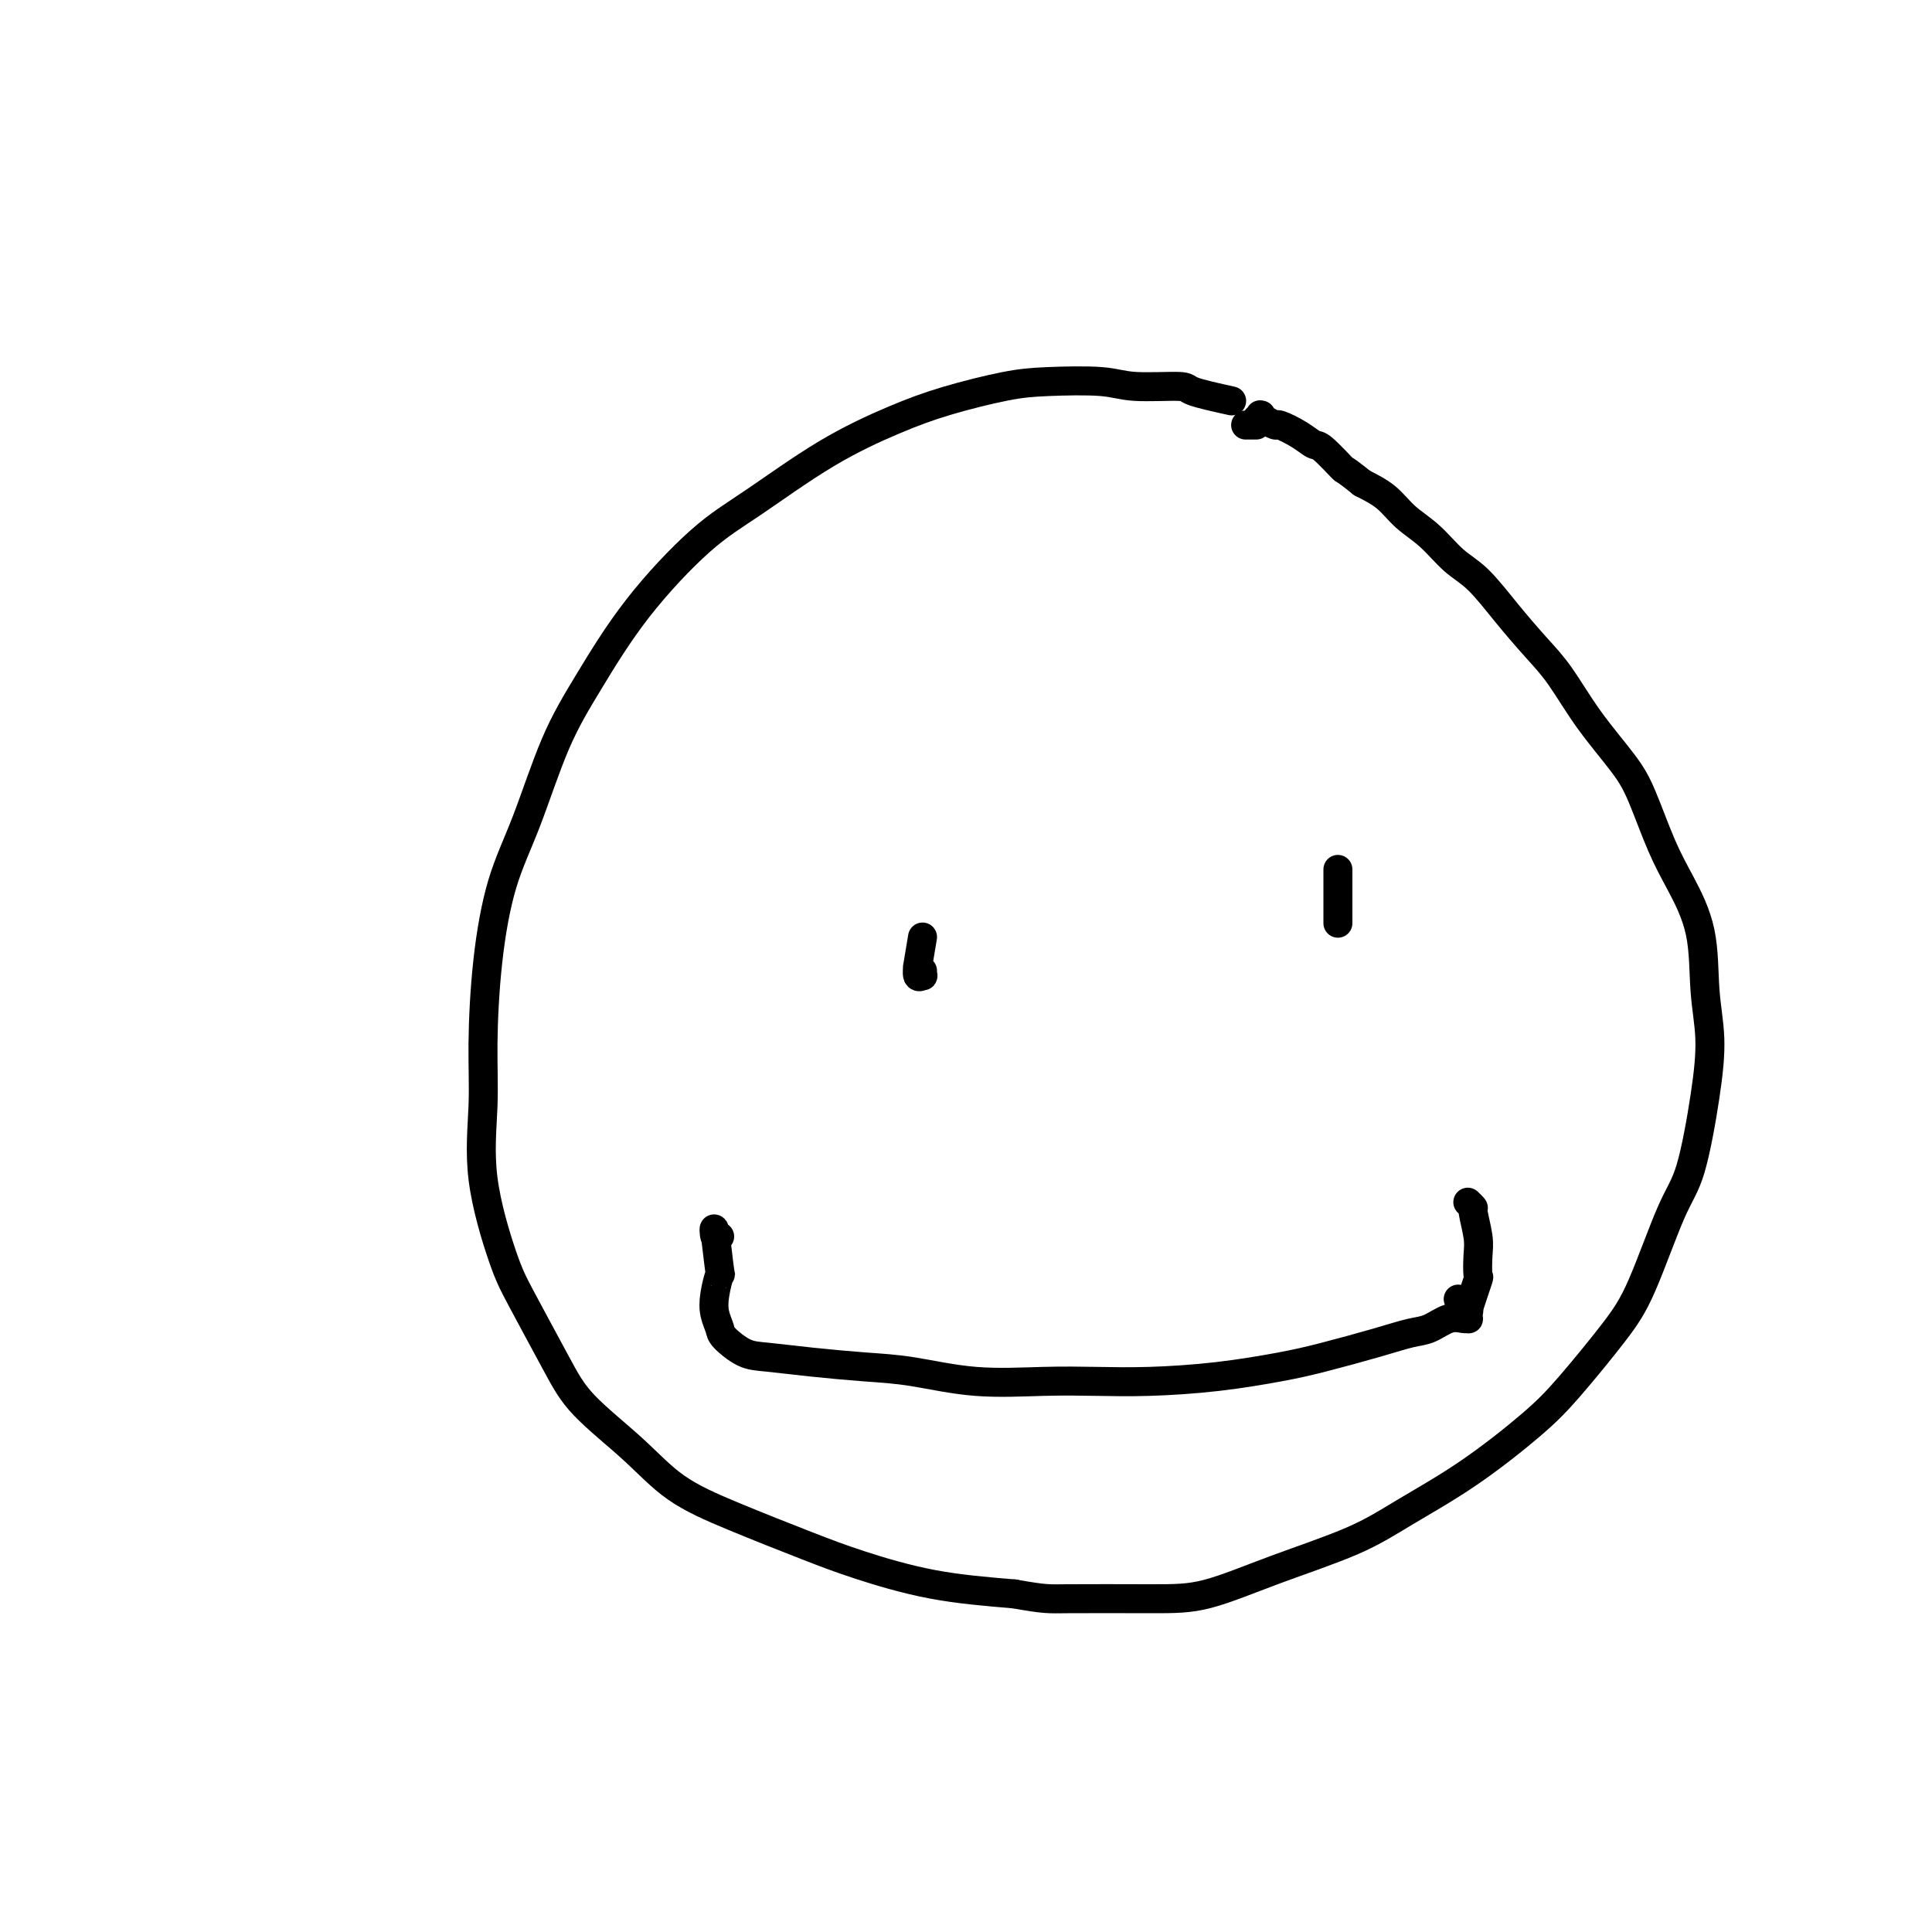
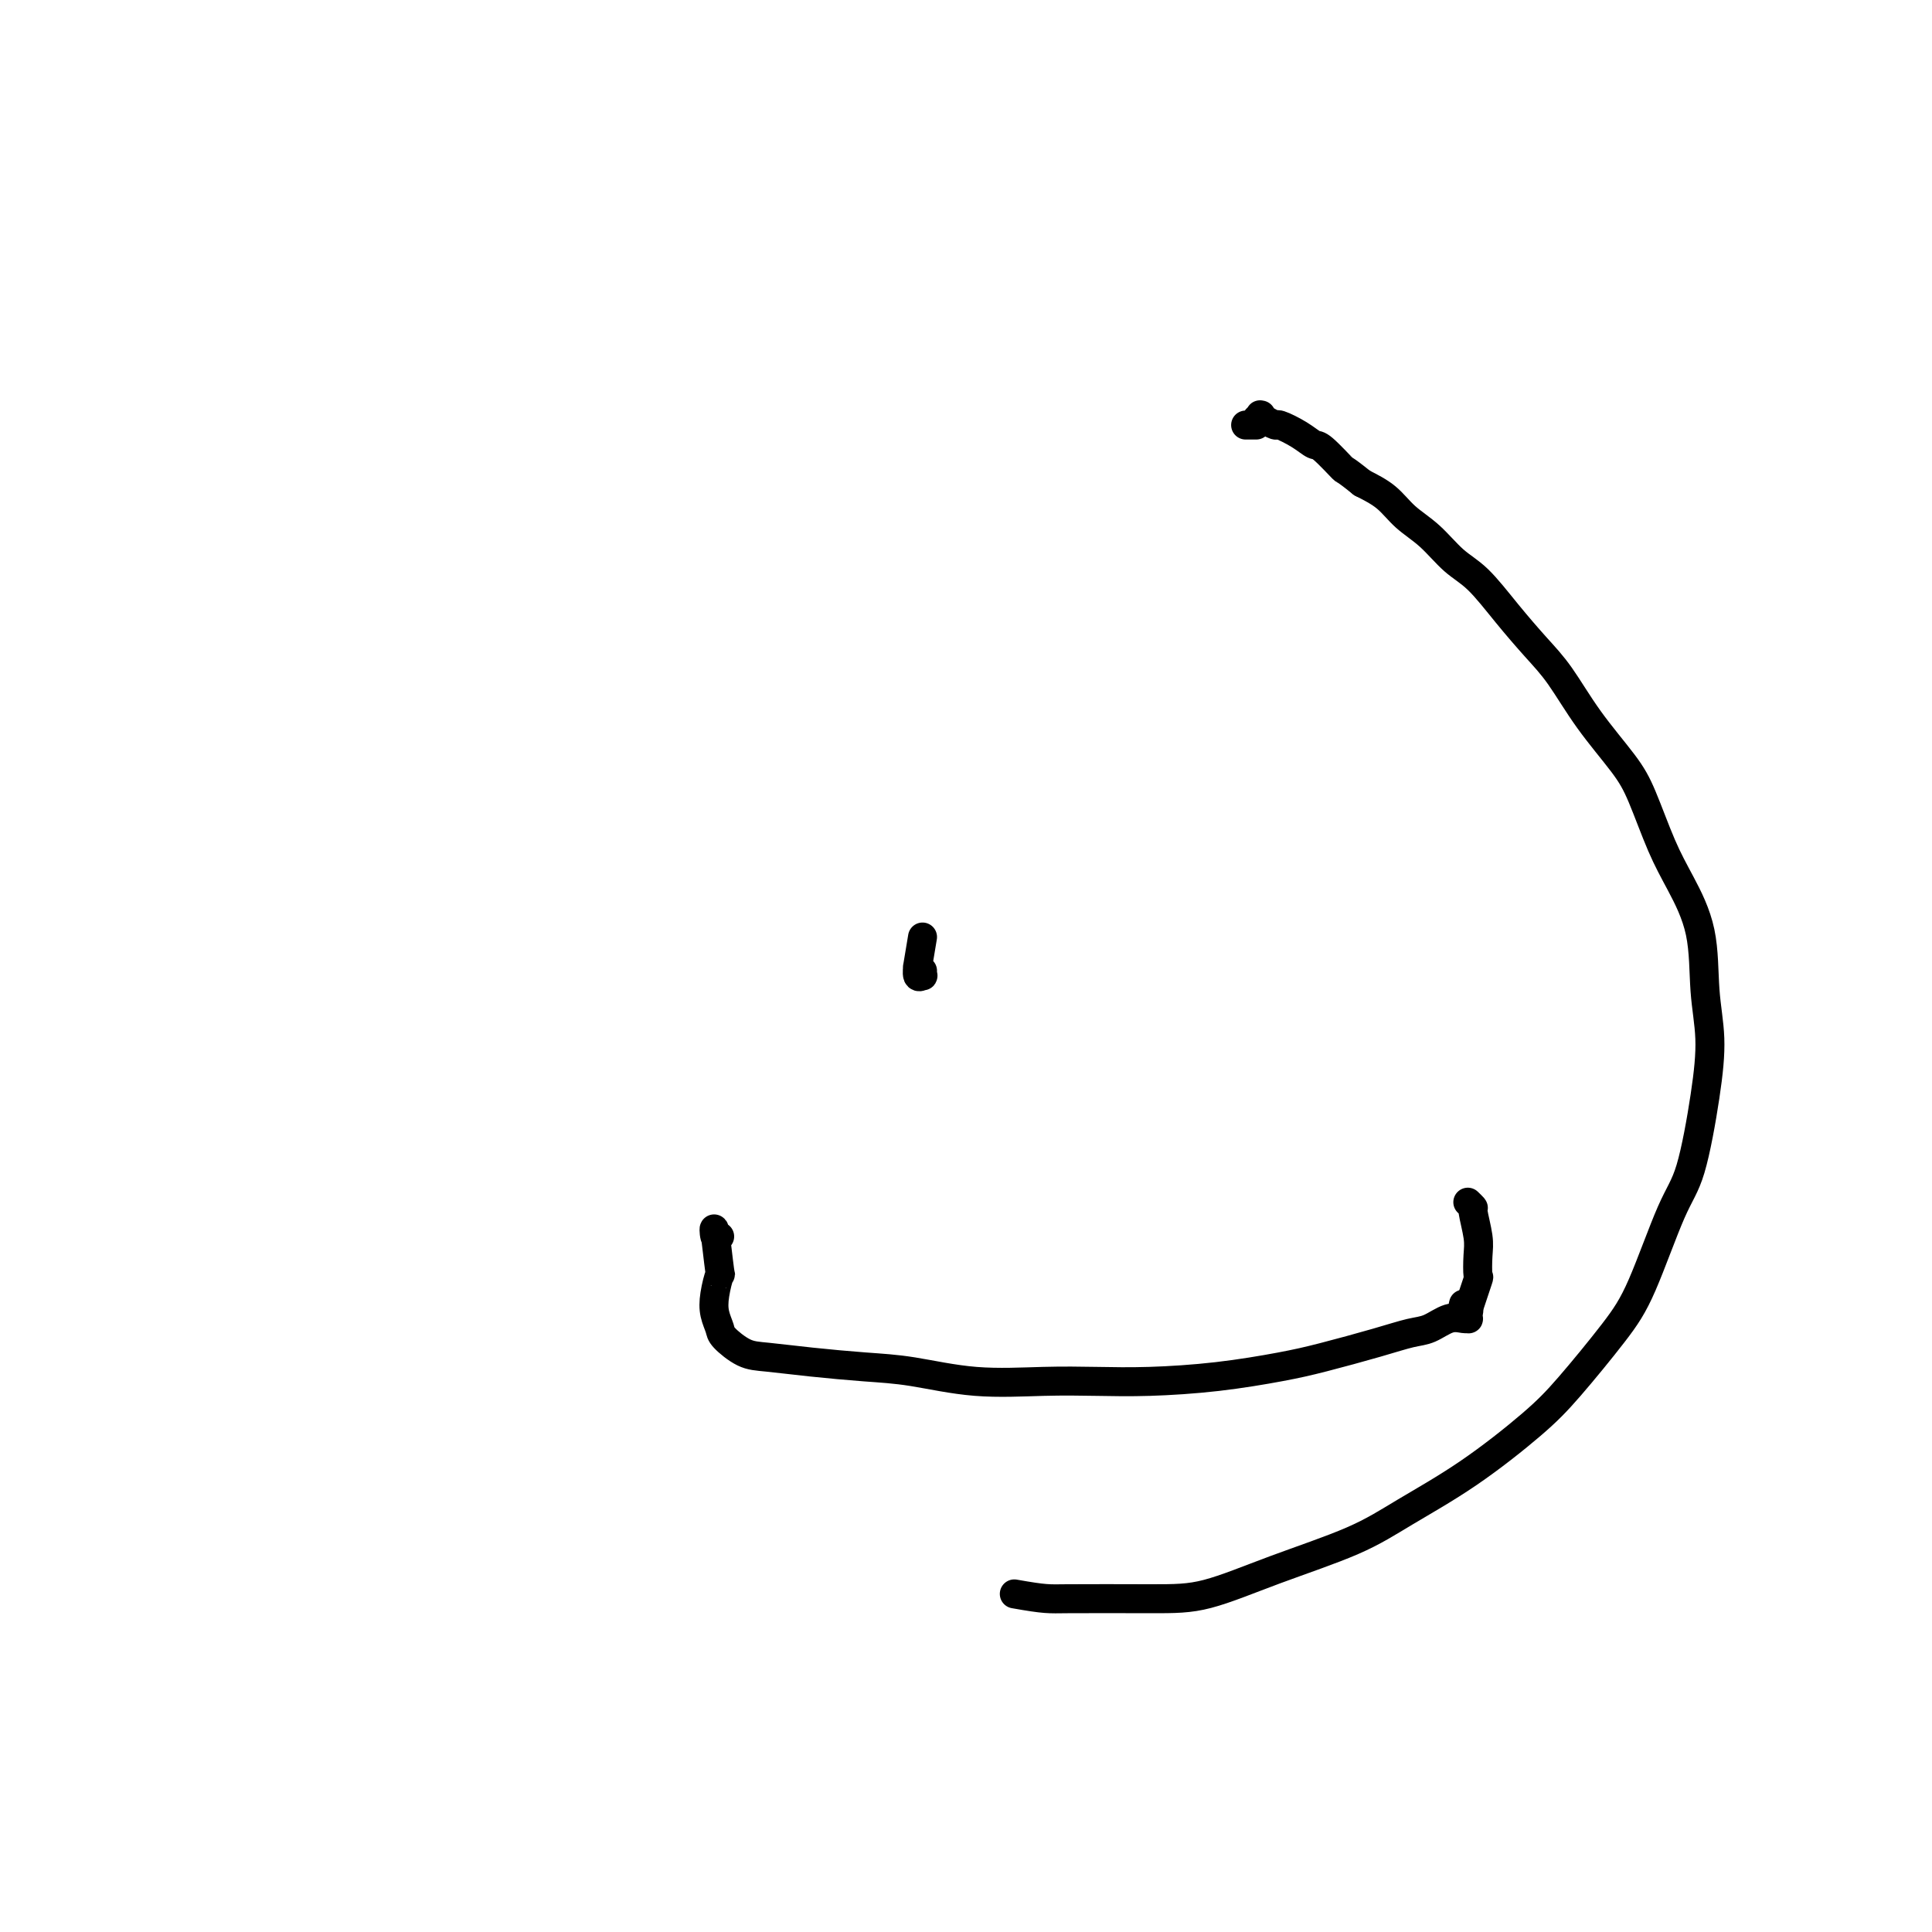
<svg xmlns="http://www.w3.org/2000/svg" viewBox="0 0 400 400" version="1.1">
  <g fill="none" stroke="#000000" stroke-width="6" stroke-linecap="round" stroke-linejoin="round">
-     <path d="M255,83c-3.278,-0.724 -6.556,-1.448 -8,-2c-1.444,-0.552 -1.055,-0.931 -3,-1c-1.945,-0.069 -6.225,0.172 -9,0c-2.775,-0.172 -4.045,-0.758 -7,-1c-2.955,-0.242 -7.595,-0.142 -11,0c-3.405,0.142 -5.576,0.326 -9,1c-3.424,0.674 -8.100,1.839 -12,3c-3.900,1.161 -7.026,2.319 -11,4c-3.974,1.681 -8.798,3.884 -14,7c-5.202,3.116 -10.781,7.146 -15,10c-4.219,2.854 -7.078,4.531 -11,8c-3.922,3.469 -8.905,8.731 -13,14c-4.095,5.269 -7.300,10.546 -10,15c-2.700,4.454 -4.896,8.084 -7,13c-2.104,4.916 -4.118,11.120 -6,16c-1.882,4.880 -3.632,8.438 -5,13c-1.368,4.562 -2.354,10.127 -3,16c-0.646,5.873 -0.952,12.054 -1,17c-0.048,4.946 0.164,8.656 0,13c-0.164,4.344 -0.702,9.323 0,15c0.702,5.677 2.646,12.052 4,16c1.354,3.948 2.118,5.468 4,9c1.882,3.532 4.883,9.075 7,13c2.117,3.925 3.351,6.230 6,9c2.649,2.770 6.714,6.004 10,9c3.286,2.996 5.792,5.755 9,8c3.208,2.245 7.119,3.977 12,6c4.881,2.023 10.731,4.336 15,6c4.269,1.664 6.957,2.679 11,4c4.043,1.321 9.441,2.949 15,4c5.559,1.051 11.280,1.526 17,2" />
    <path d="M210,330c6.560,1.155 6.961,1.041 11,1c4.039,-0.041 11.715,-0.010 17,0c5.285,0.010 8.178,-0.001 12,-1c3.822,-0.999 8.572,-2.986 14,-5c5.428,-2.014 11.532,-4.056 16,-6c4.468,-1.944 7.300,-3.792 11,-6c3.700,-2.208 8.269,-4.776 13,-8c4.731,-3.224 9.623,-7.103 13,-10c3.377,-2.897 5.239,-4.811 8,-8c2.761,-3.189 6.420,-7.654 9,-11c2.580,-3.346 4.079,-5.574 6,-10c1.921,-4.426 4.262,-11.048 6,-15c1.738,-3.952 2.871,-5.232 4,-9c1.129,-3.768 2.252,-10.025 3,-15c0.748,-4.975 1.121,-8.667 1,-12c-0.121,-3.333 -0.735,-6.305 -1,-10c-0.265,-3.695 -0.182,-8.112 -1,-12c-0.818,-3.888 -2.538,-7.246 -4,-10c-1.462,-2.754 -2.666,-4.903 -4,-8c-1.334,-3.097 -2.799,-7.141 -4,-10c-1.201,-2.859 -2.140,-4.534 -4,-7c-1.860,-2.466 -4.643,-5.724 -7,-9c-2.357,-3.276 -4.289,-6.570 -6,-9c-1.711,-2.430 -3.201,-3.998 -5,-6c-1.799,-2.002 -3.906,-4.439 -6,-7c-2.094,-2.561 -4.176,-5.245 -6,-7c-1.824,-1.755 -3.389,-2.581 -5,-4c-1.611,-1.419 -3.267,-3.432 -5,-5c-1.733,-1.568 -3.544,-2.691 -5,-4c-1.456,-1.309 -2.559,-2.802 -4,-4c-1.441,-1.198 -3.221,-2.099 -5,-3" />
    <path d="M282,100c-4.400,-3.541 -3.400,-2.393 -4,-3c-0.600,-0.607 -2.800,-2.971 -4,-4c-1.200,-1.029 -1.401,-0.725 -2,-1c-0.599,-0.275 -1.595,-1.130 -3,-2c-1.405,-0.870 -3.217,-1.753 -4,-2c-0.783,-0.247 -0.535,0.144 -1,0c-0.465,-0.144 -1.641,-0.823 -2,-1c-0.359,-0.177 0.101,0.148 0,0c-0.101,-0.148 -0.763,-0.769 -1,-1c-0.237,-0.231 -0.049,-0.072 0,0c0.049,0.072 -0.039,0.058 0,0c0.039,-0.058 0.207,-0.159 0,0c-0.207,0.159 -0.788,0.579 -1,1c-0.212,0.421 -0.056,0.845 0,1c0.056,0.155 0.011,0.042 0,0c-0.011,-0.042 0.012,-0.011 0,0c-0.012,0.011 -0.060,0.003 0,0c0.060,-0.003 0.226,-0.001 0,0c-0.226,0.001 -0.845,0.000 -1,0c-0.155,-0.000 0.154,-0.000 0,0c-0.154,0.000 -0.772,0.000 -1,0c-0.228,-0.000 -0.065,-0.000 0,0c0.065,0.000 0.033,0.000 0,0" />
    <path d="M191,194c-0.431,2.597 -0.862,5.194 -1,6c-0.138,0.806 0.015,-0.180 0,0c-0.015,0.180 -0.200,1.526 0,2c0.200,0.474 0.786,0.075 1,0c0.214,-0.075 0.058,0.172 0,0c-0.058,-0.172 -0.016,-0.763 0,-1c0.016,-0.237 0.008,-0.118 0,0" />
-     <path d="M277,180c0.000,2.898 0.000,5.797 0,7c0.000,1.203 0.000,0.711 0,1c0.000,0.289 0.000,1.359 0,2c0.000,0.641 0.000,0.852 0,1c0.000,0.148 0.000,0.232 0,0c0.000,-0.232 0.000,-0.781 0,-1c0.000,-0.219 0.000,-0.110 0,0" />
    <path d="M149,256c-0.394,0.355 -0.789,0.709 -1,0c-0.211,-0.709 -0.240,-2.483 0,-1c0.240,1.483 0.747,6.222 1,8c0.253,1.778 0.250,0.597 0,1c-0.250,0.403 -0.749,2.392 -1,4c-0.251,1.608 -0.255,2.837 0,4c0.255,1.163 0.769,2.262 1,3c0.231,0.738 0.179,1.115 1,2c0.821,0.885 2.513,2.277 4,3c1.487,0.723 2.768,0.776 5,1c2.232,0.224 5.415,0.620 9,1c3.585,0.380 7.571,0.743 11,1c3.429,0.257 6.301,0.409 10,1c3.699,0.591 8.226,1.620 13,2c4.774,0.380 9.794,0.110 14,0c4.206,-0.110 7.599,-0.059 11,0c3.401,0.059 6.809,0.126 11,0c4.191,-0.126 9.163,-0.443 14,-1c4.837,-0.557 9.539,-1.352 13,-2c3.461,-0.648 5.682,-1.148 9,-2c3.318,-0.852 7.733,-2.057 11,-3c3.267,-0.943 5.387,-1.626 7,-2c1.613,-0.374 2.719,-0.439 4,-1c1.281,-0.561 2.735,-1.617 4,-2c1.265,-0.383 2.340,-0.092 3,0c0.660,0.092 0.905,-0.013 1,0c0.095,0.013 0.039,0.144 0,0c-0.039,-0.144 -0.062,-0.564 0,-1c0.062,-0.436 0.209,-0.886 0,-1c-0.209,-0.114 -0.774,0.110 -1,0c-0.226,-0.110 -0.113,-0.555 0,-1" />
-     <path d="M303,270c-0.226,-0.691 -0.793,-0.917 -1,-1c-0.207,-0.083 -0.056,-0.022 0,0c0.056,0.022 0.015,0.006 0,0c-0.015,-0.006 -0.004,-0.002 0,0c0.004,0.002 0.002,0.001 0,0" />
    <path d="M304,271c0.843,-2.522 1.686,-5.044 2,-6c0.314,-0.956 0.099,-0.346 0,-1c-0.099,-0.654 -0.083,-2.571 0,-4c0.083,-1.429 0.232,-2.369 0,-4c-0.232,-1.631 -0.847,-3.954 -1,-5c-0.153,-1.046 0.155,-0.816 0,-1c-0.155,-0.184 -0.774,-0.781 -1,-1c-0.226,-0.219 -0.061,-0.059 0,0c0.061,0.059 0.017,0.017 0,0c-0.017,-0.017 -0.009,-0.008 0,0" />
  </g>
</svg>